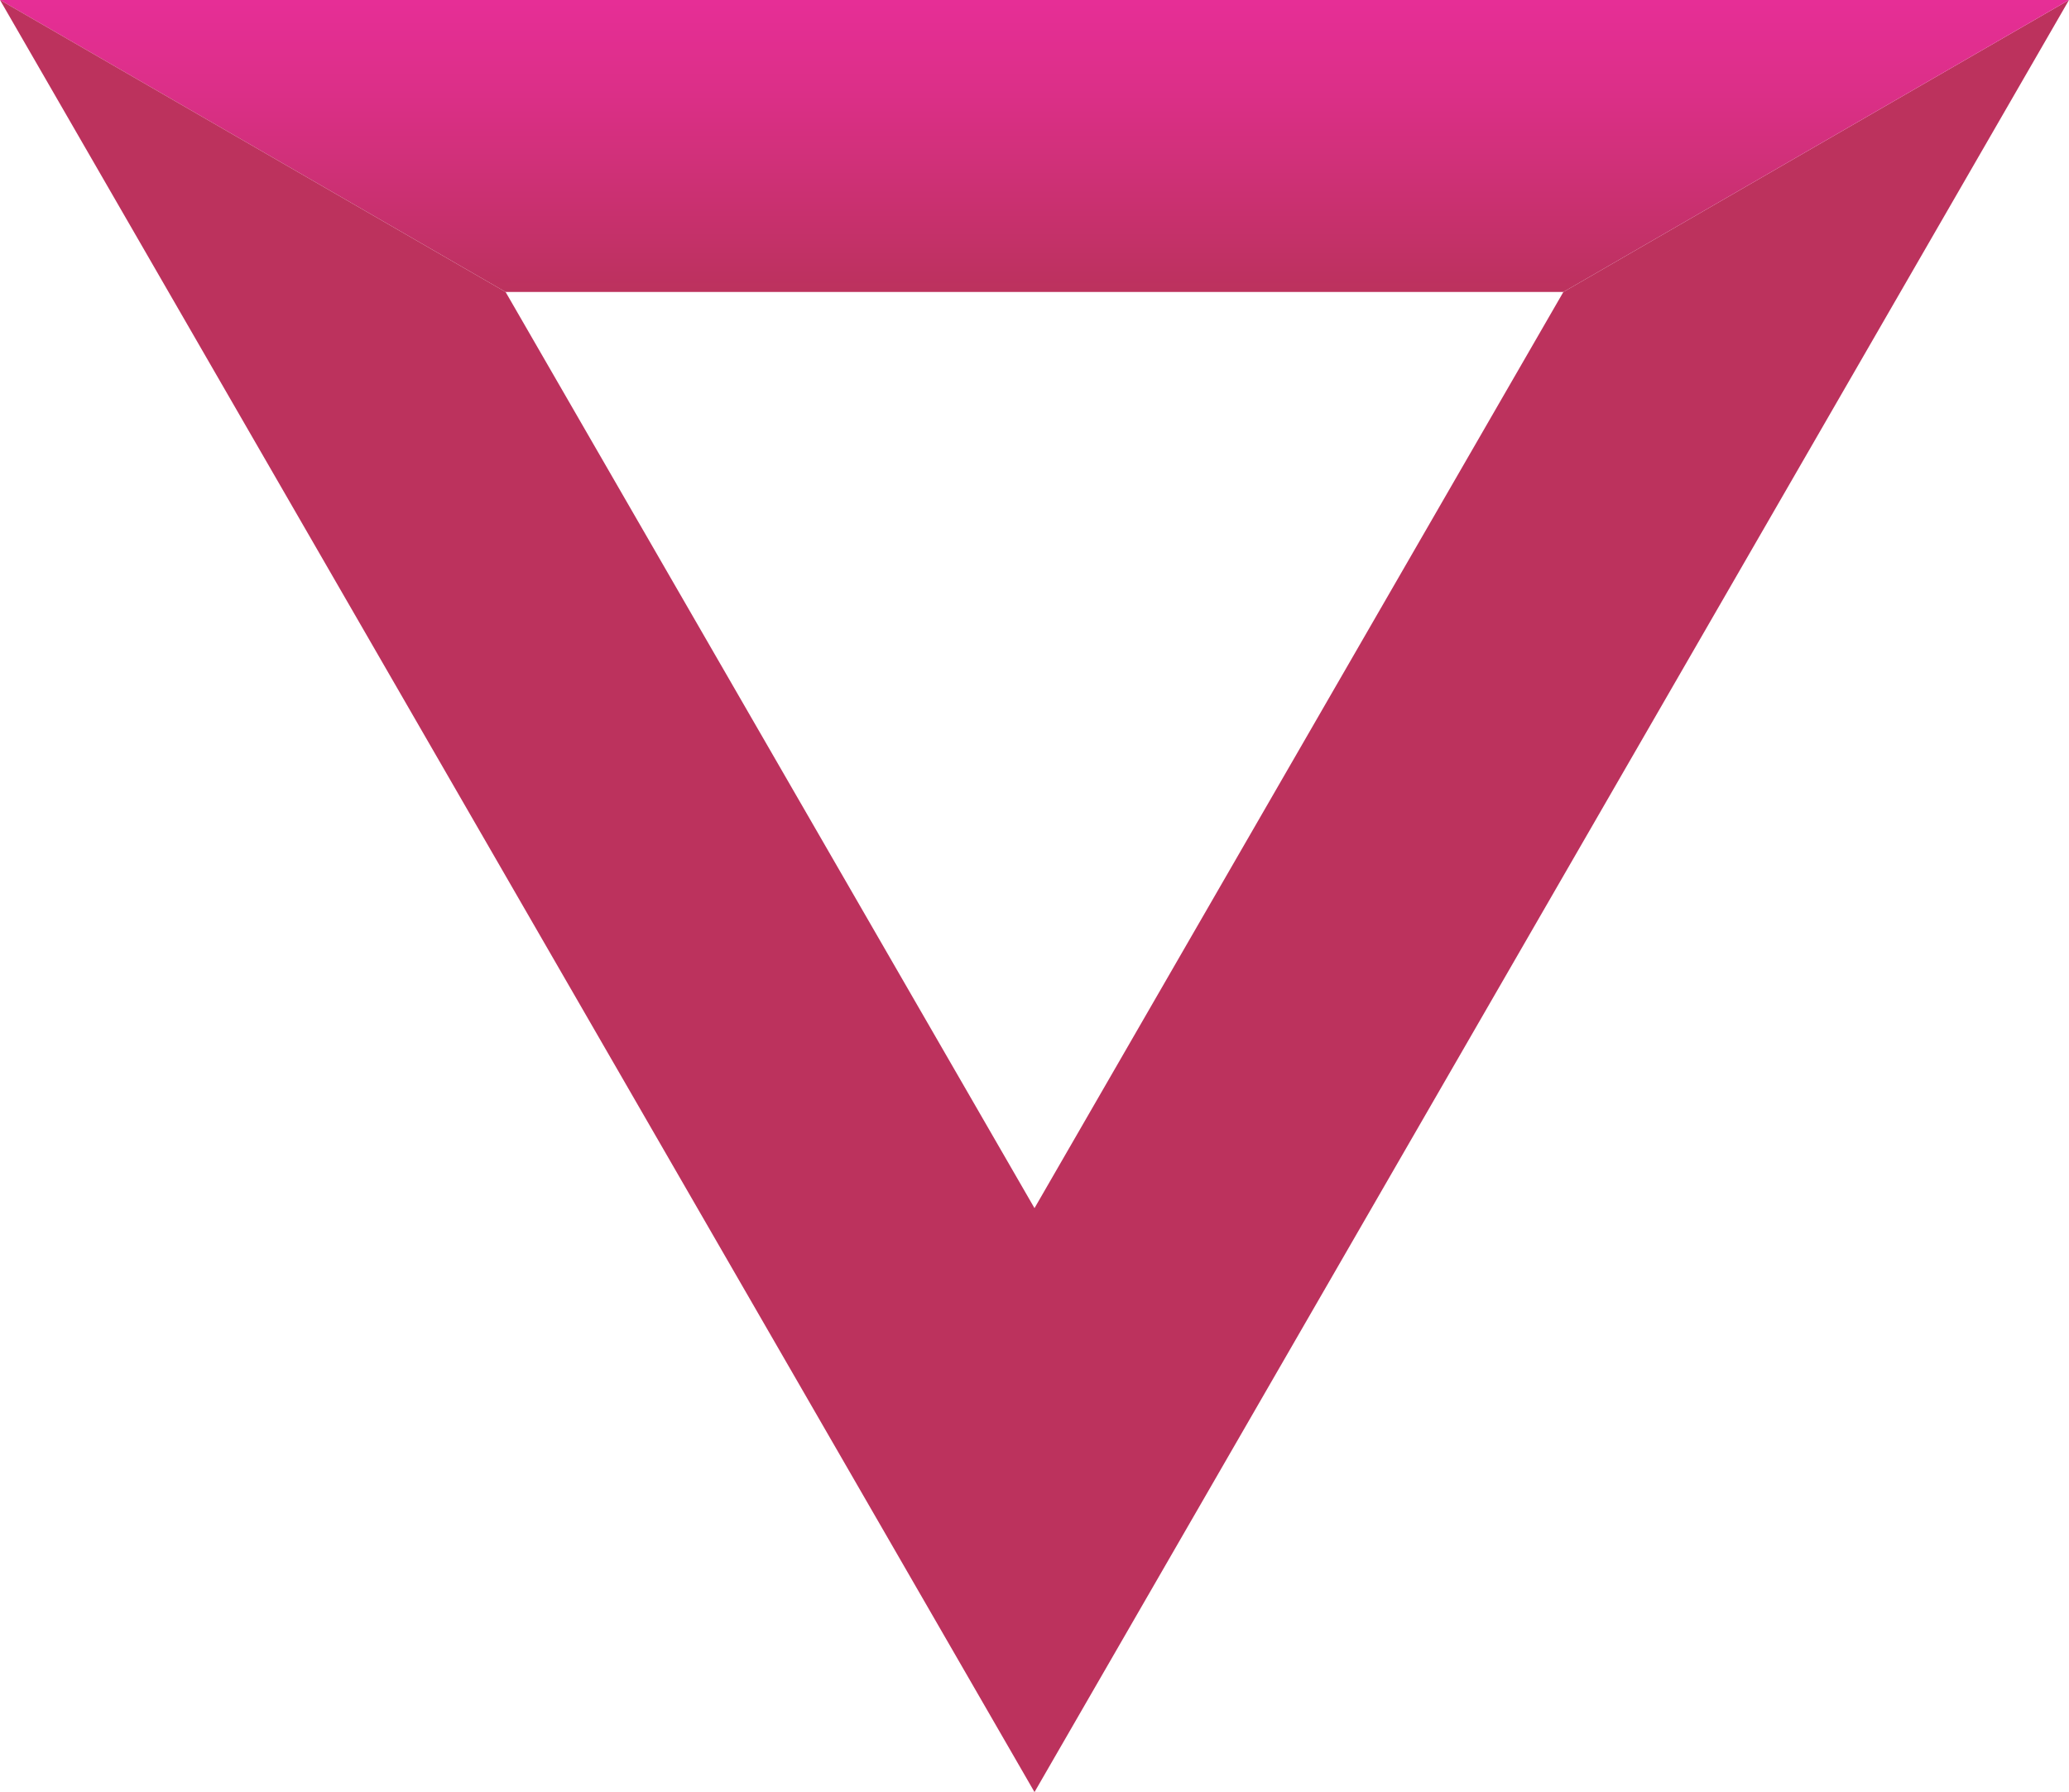
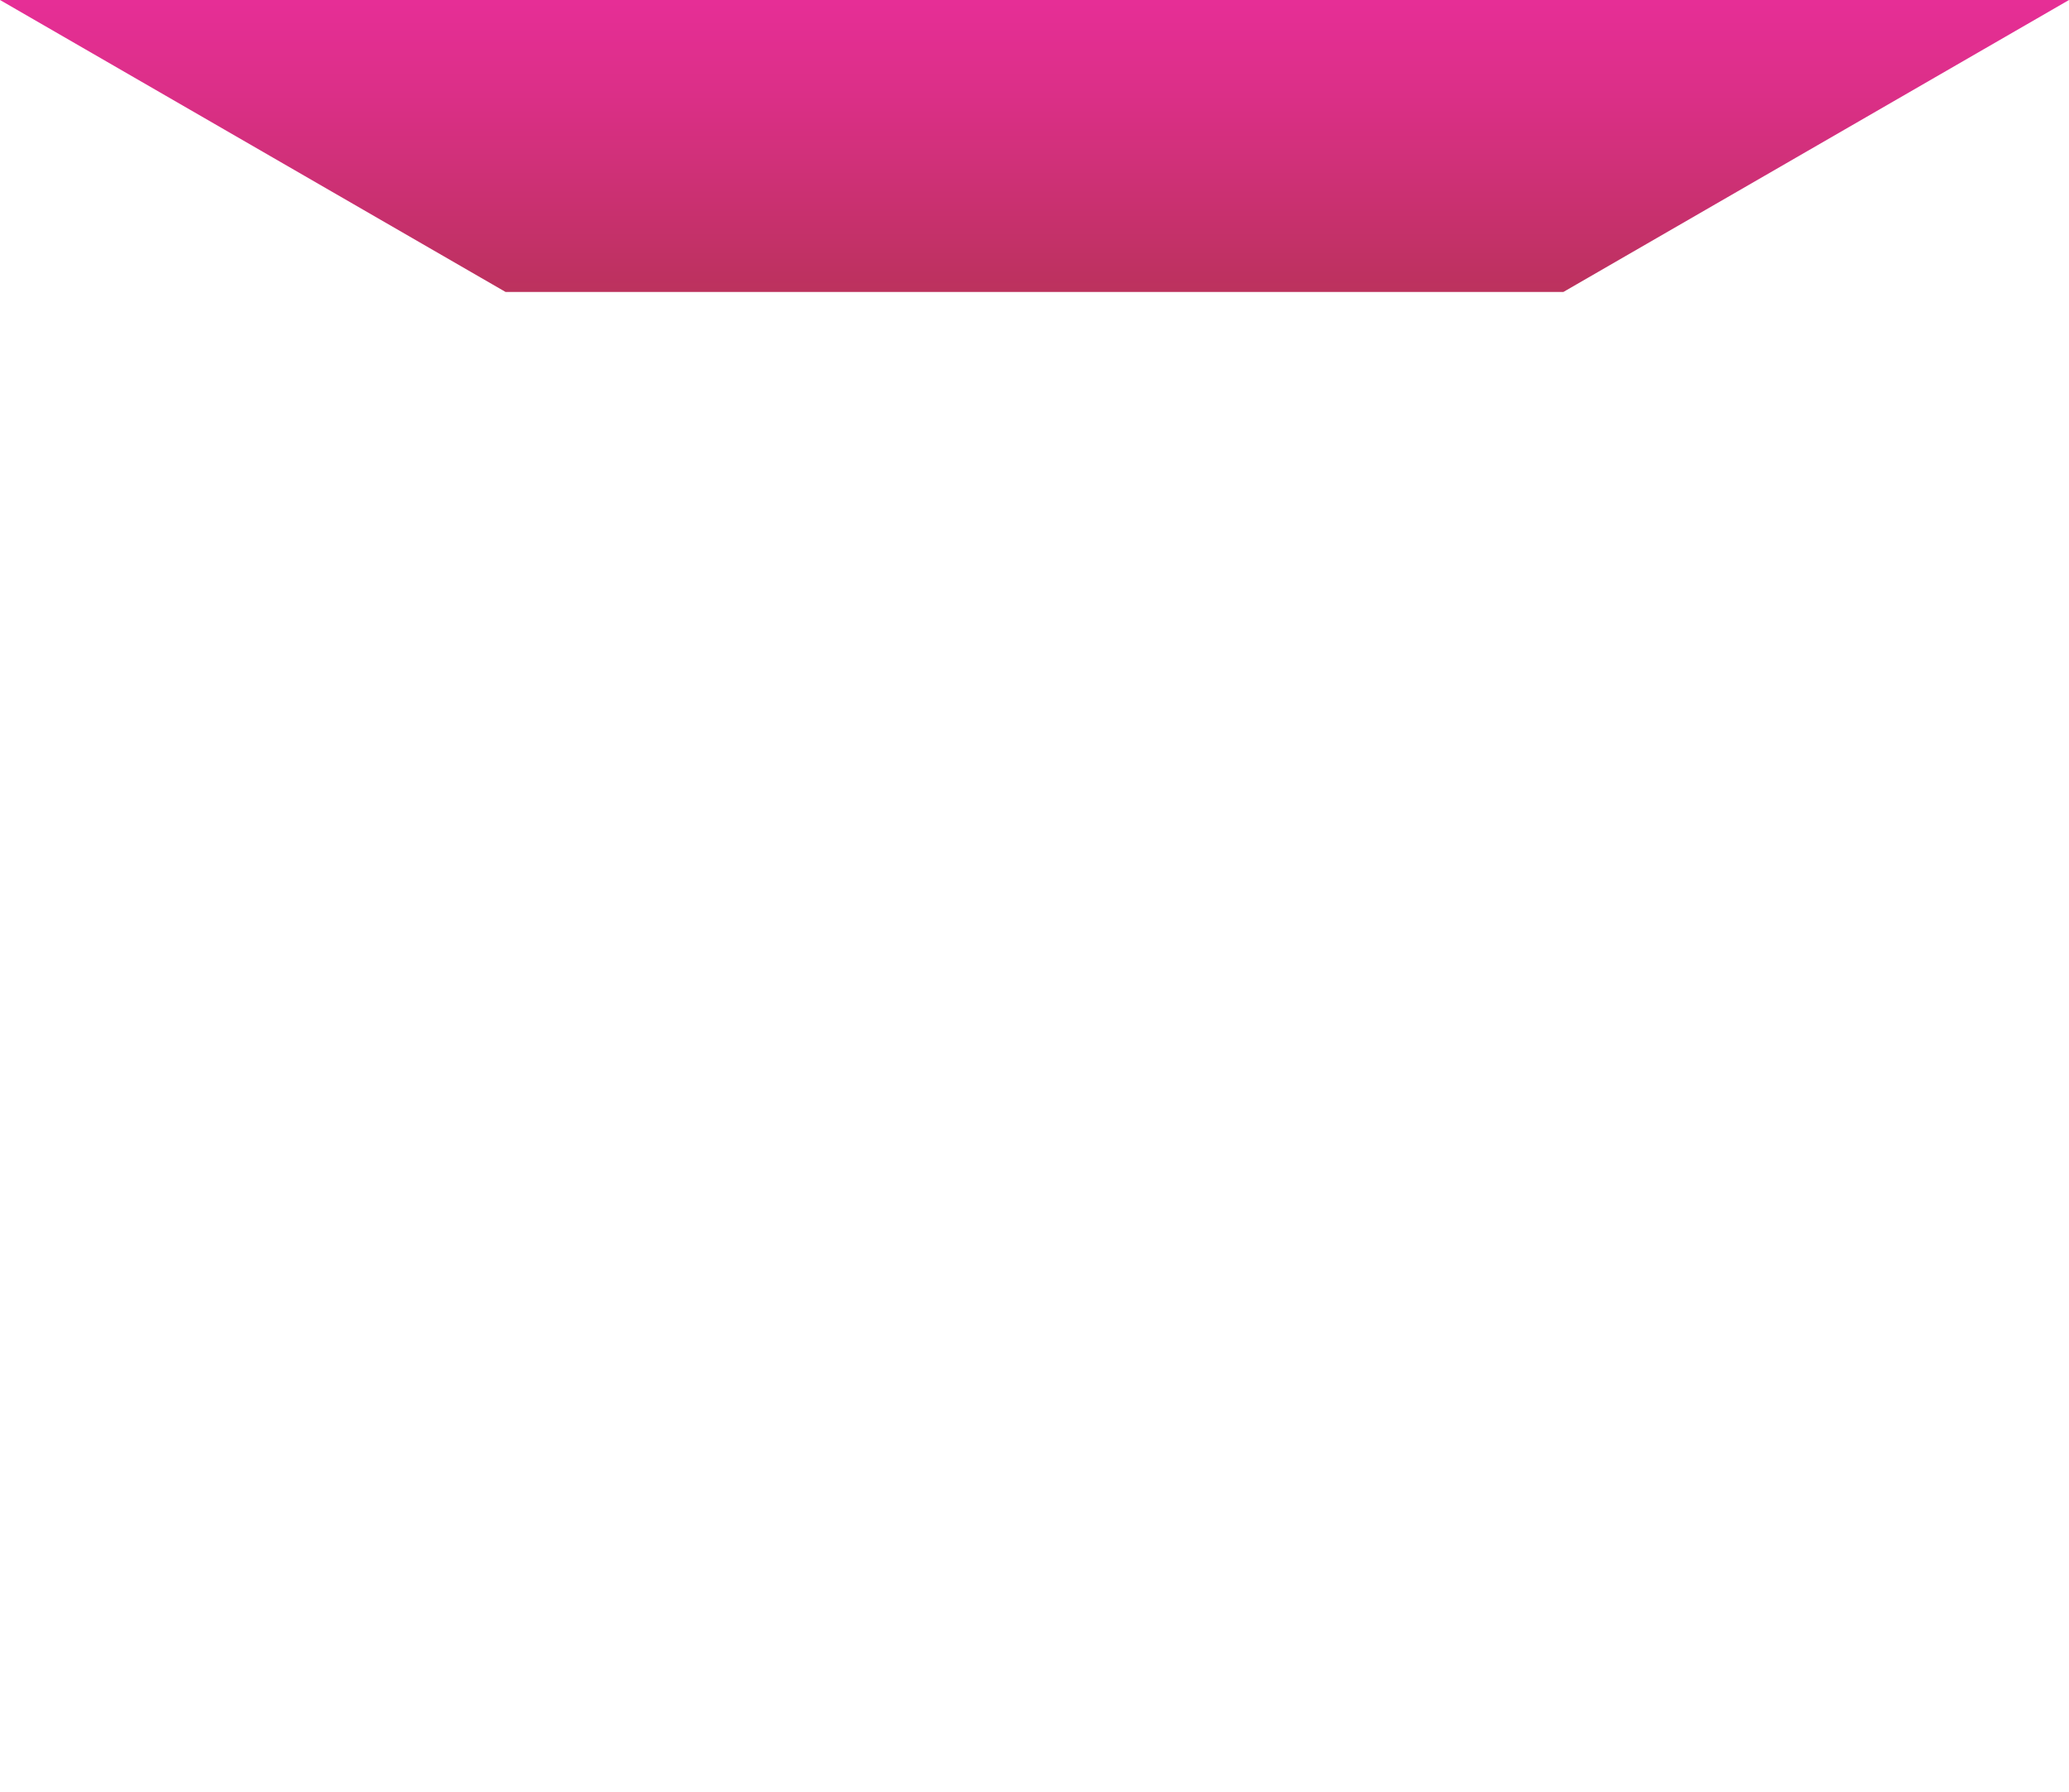
<svg xmlns="http://www.w3.org/2000/svg" xmlns:xlink="http://www.w3.org/1999/xlink" width="52" height="45.034" viewBox="0 0 52 45.034">
  <defs>
    <linearGradient id="a" x1="-24.368" y1="0.041" x2="-23.368" y2="1.041" gradientUnits="objectBoundingBox">
      <stop offset="0.005" stop-color="#e62e96" />
      <stop offset="0.327" stop-color="#db2f87" />
      <stop offset="0.941" stop-color="#be3161" />
      <stop offset="1" stop-color="#bc325d" />
    </linearGradient>
    <linearGradient id="b" x1="-12.123" y1="1" x2="-12.123" y2="0" xlink:href="#a" />
    <linearGradient id="c" x1="-26.124" y1="1.041" x2="-25.124" y2="0.041" xlink:href="#a" />
  </defs>
  <g transform="translate(565.268 918.219) rotate(180)">
-     <path d="M539.268,887.859V873.185l-26,45.034,12.708-7.337Z" fill="url(#a)" />
+     <path d="M539.268,887.859V873.185Z" fill="url(#a)" />
    <path d="M565.268,913.319l-12.707-7.337H525.976l-12.708,7.337Z" transform="translate(0 4.9)" fill="url(#b)" />
-     <path d="M535.888,887.859V873.185l26,45.034-12.707-7.337Z" transform="translate(3.38)" fill="url(#c)" />
  </g>
</svg>